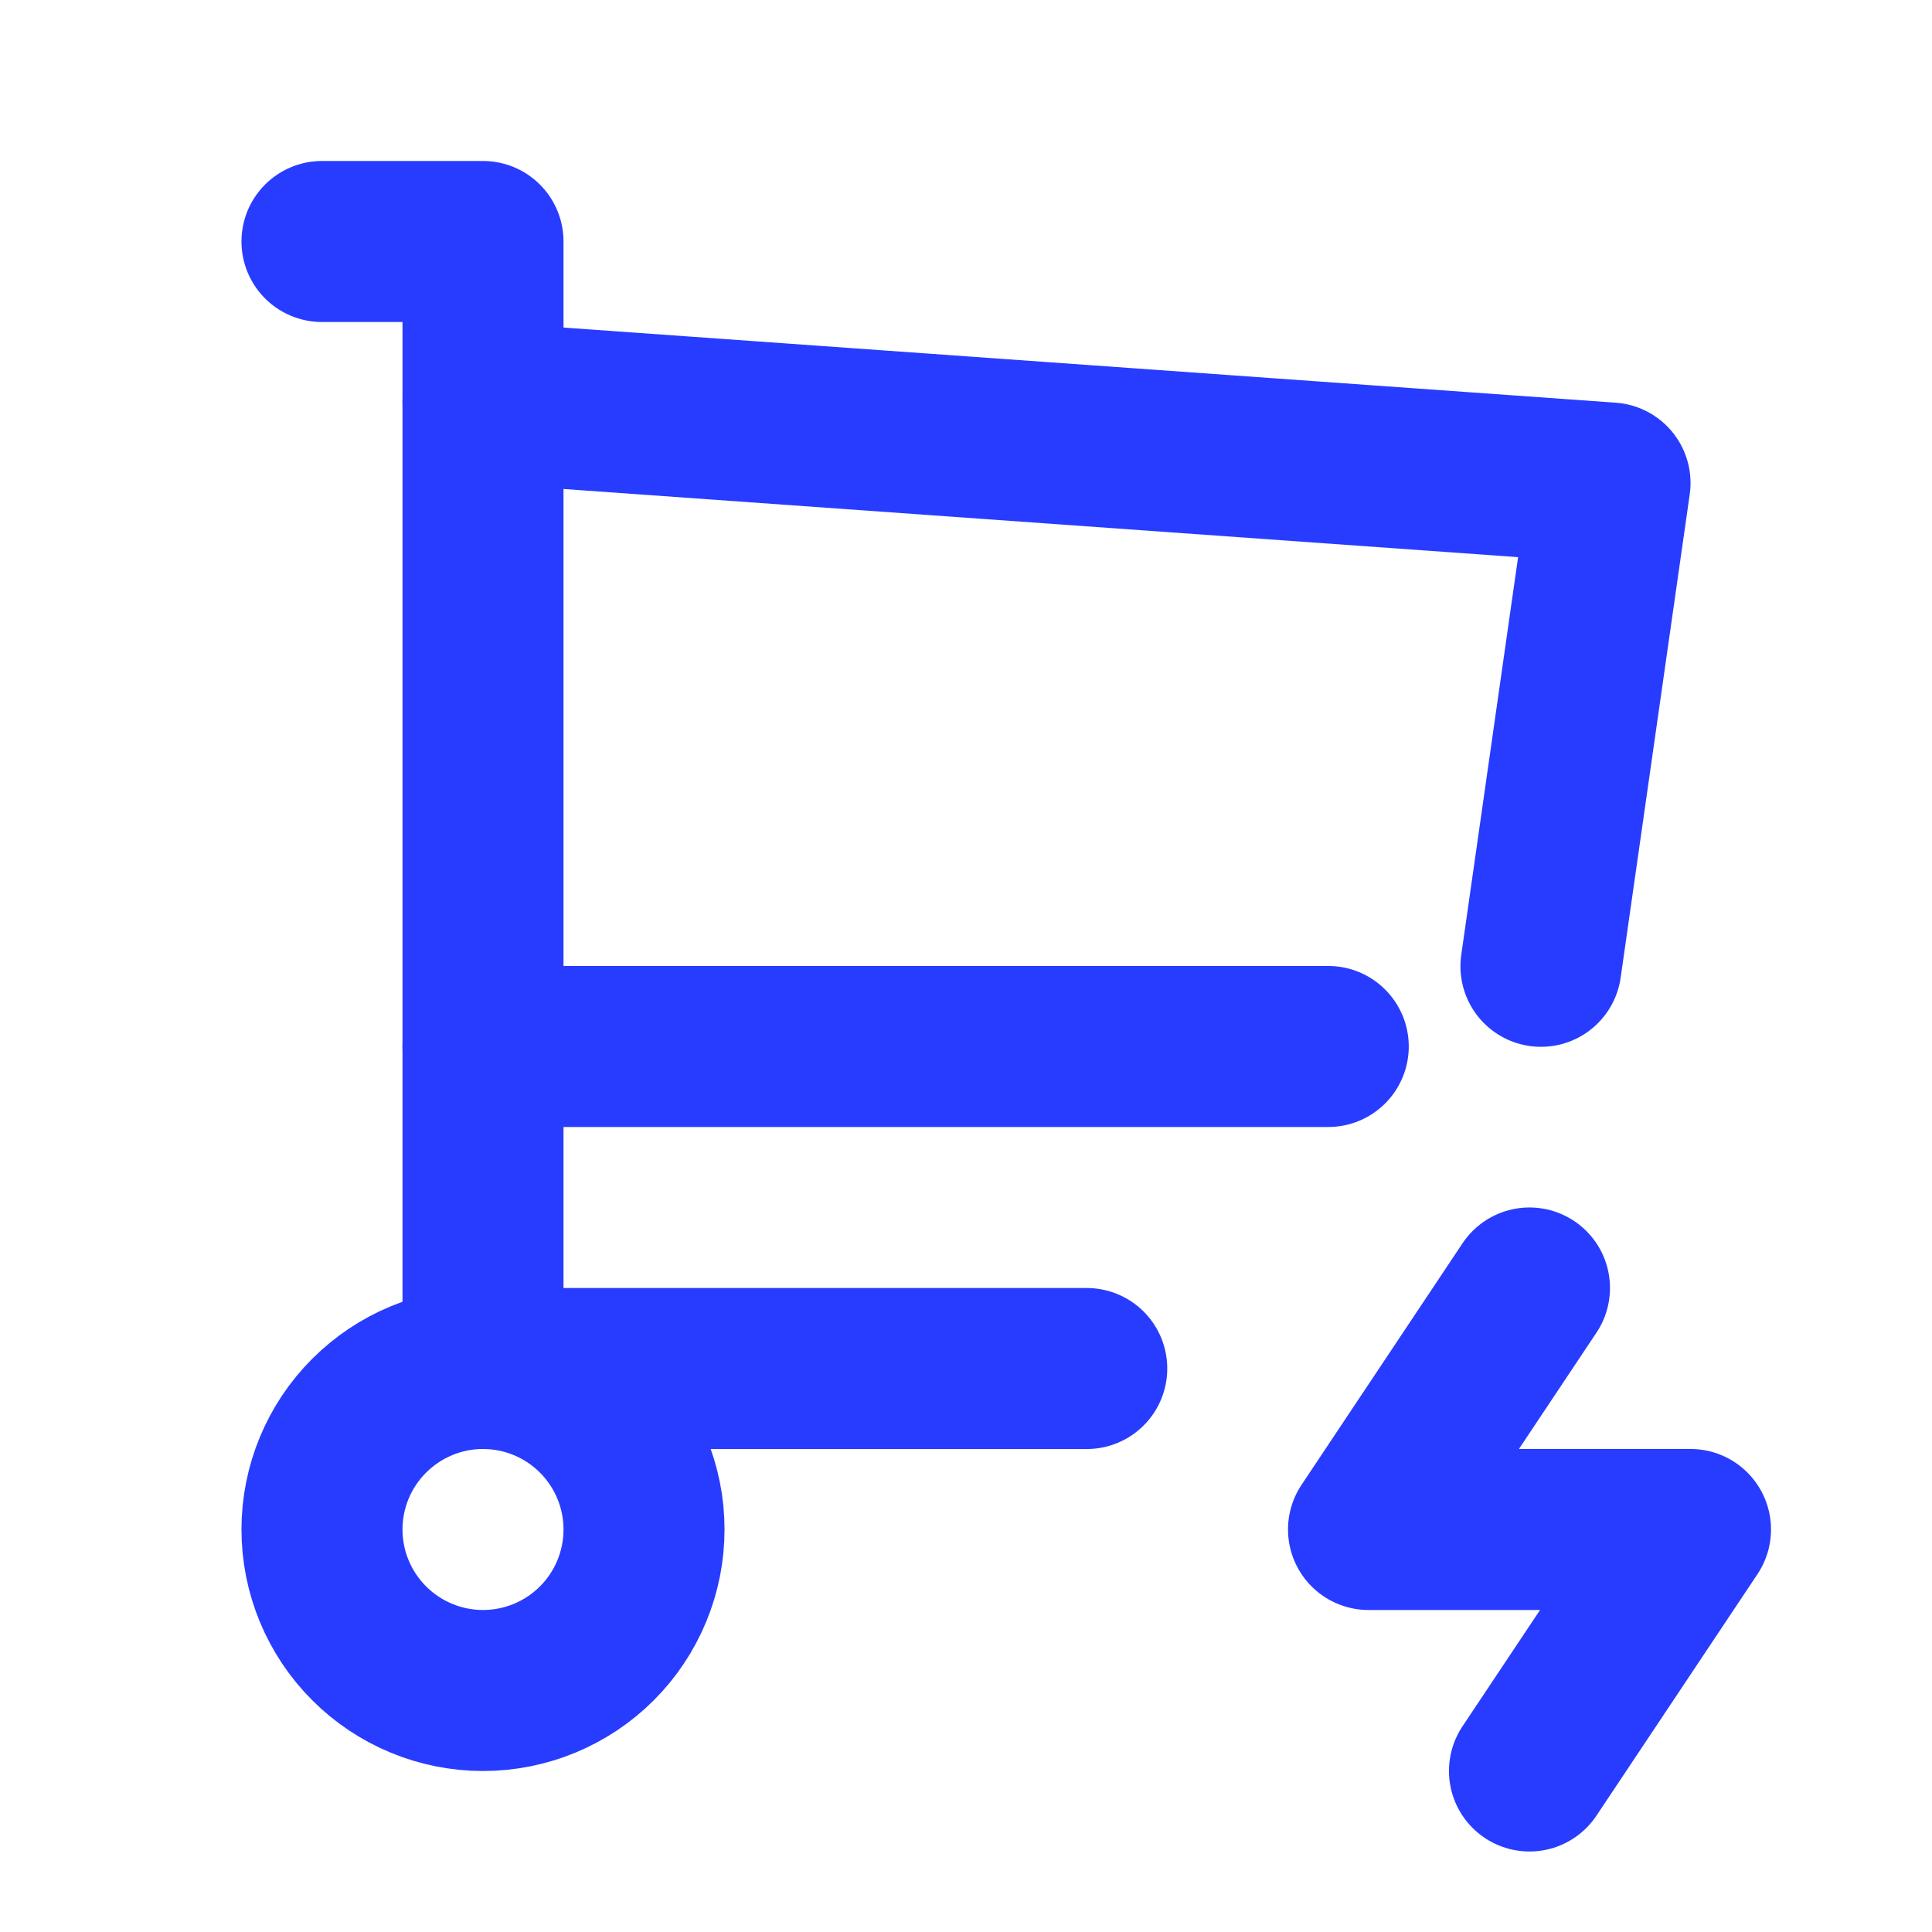
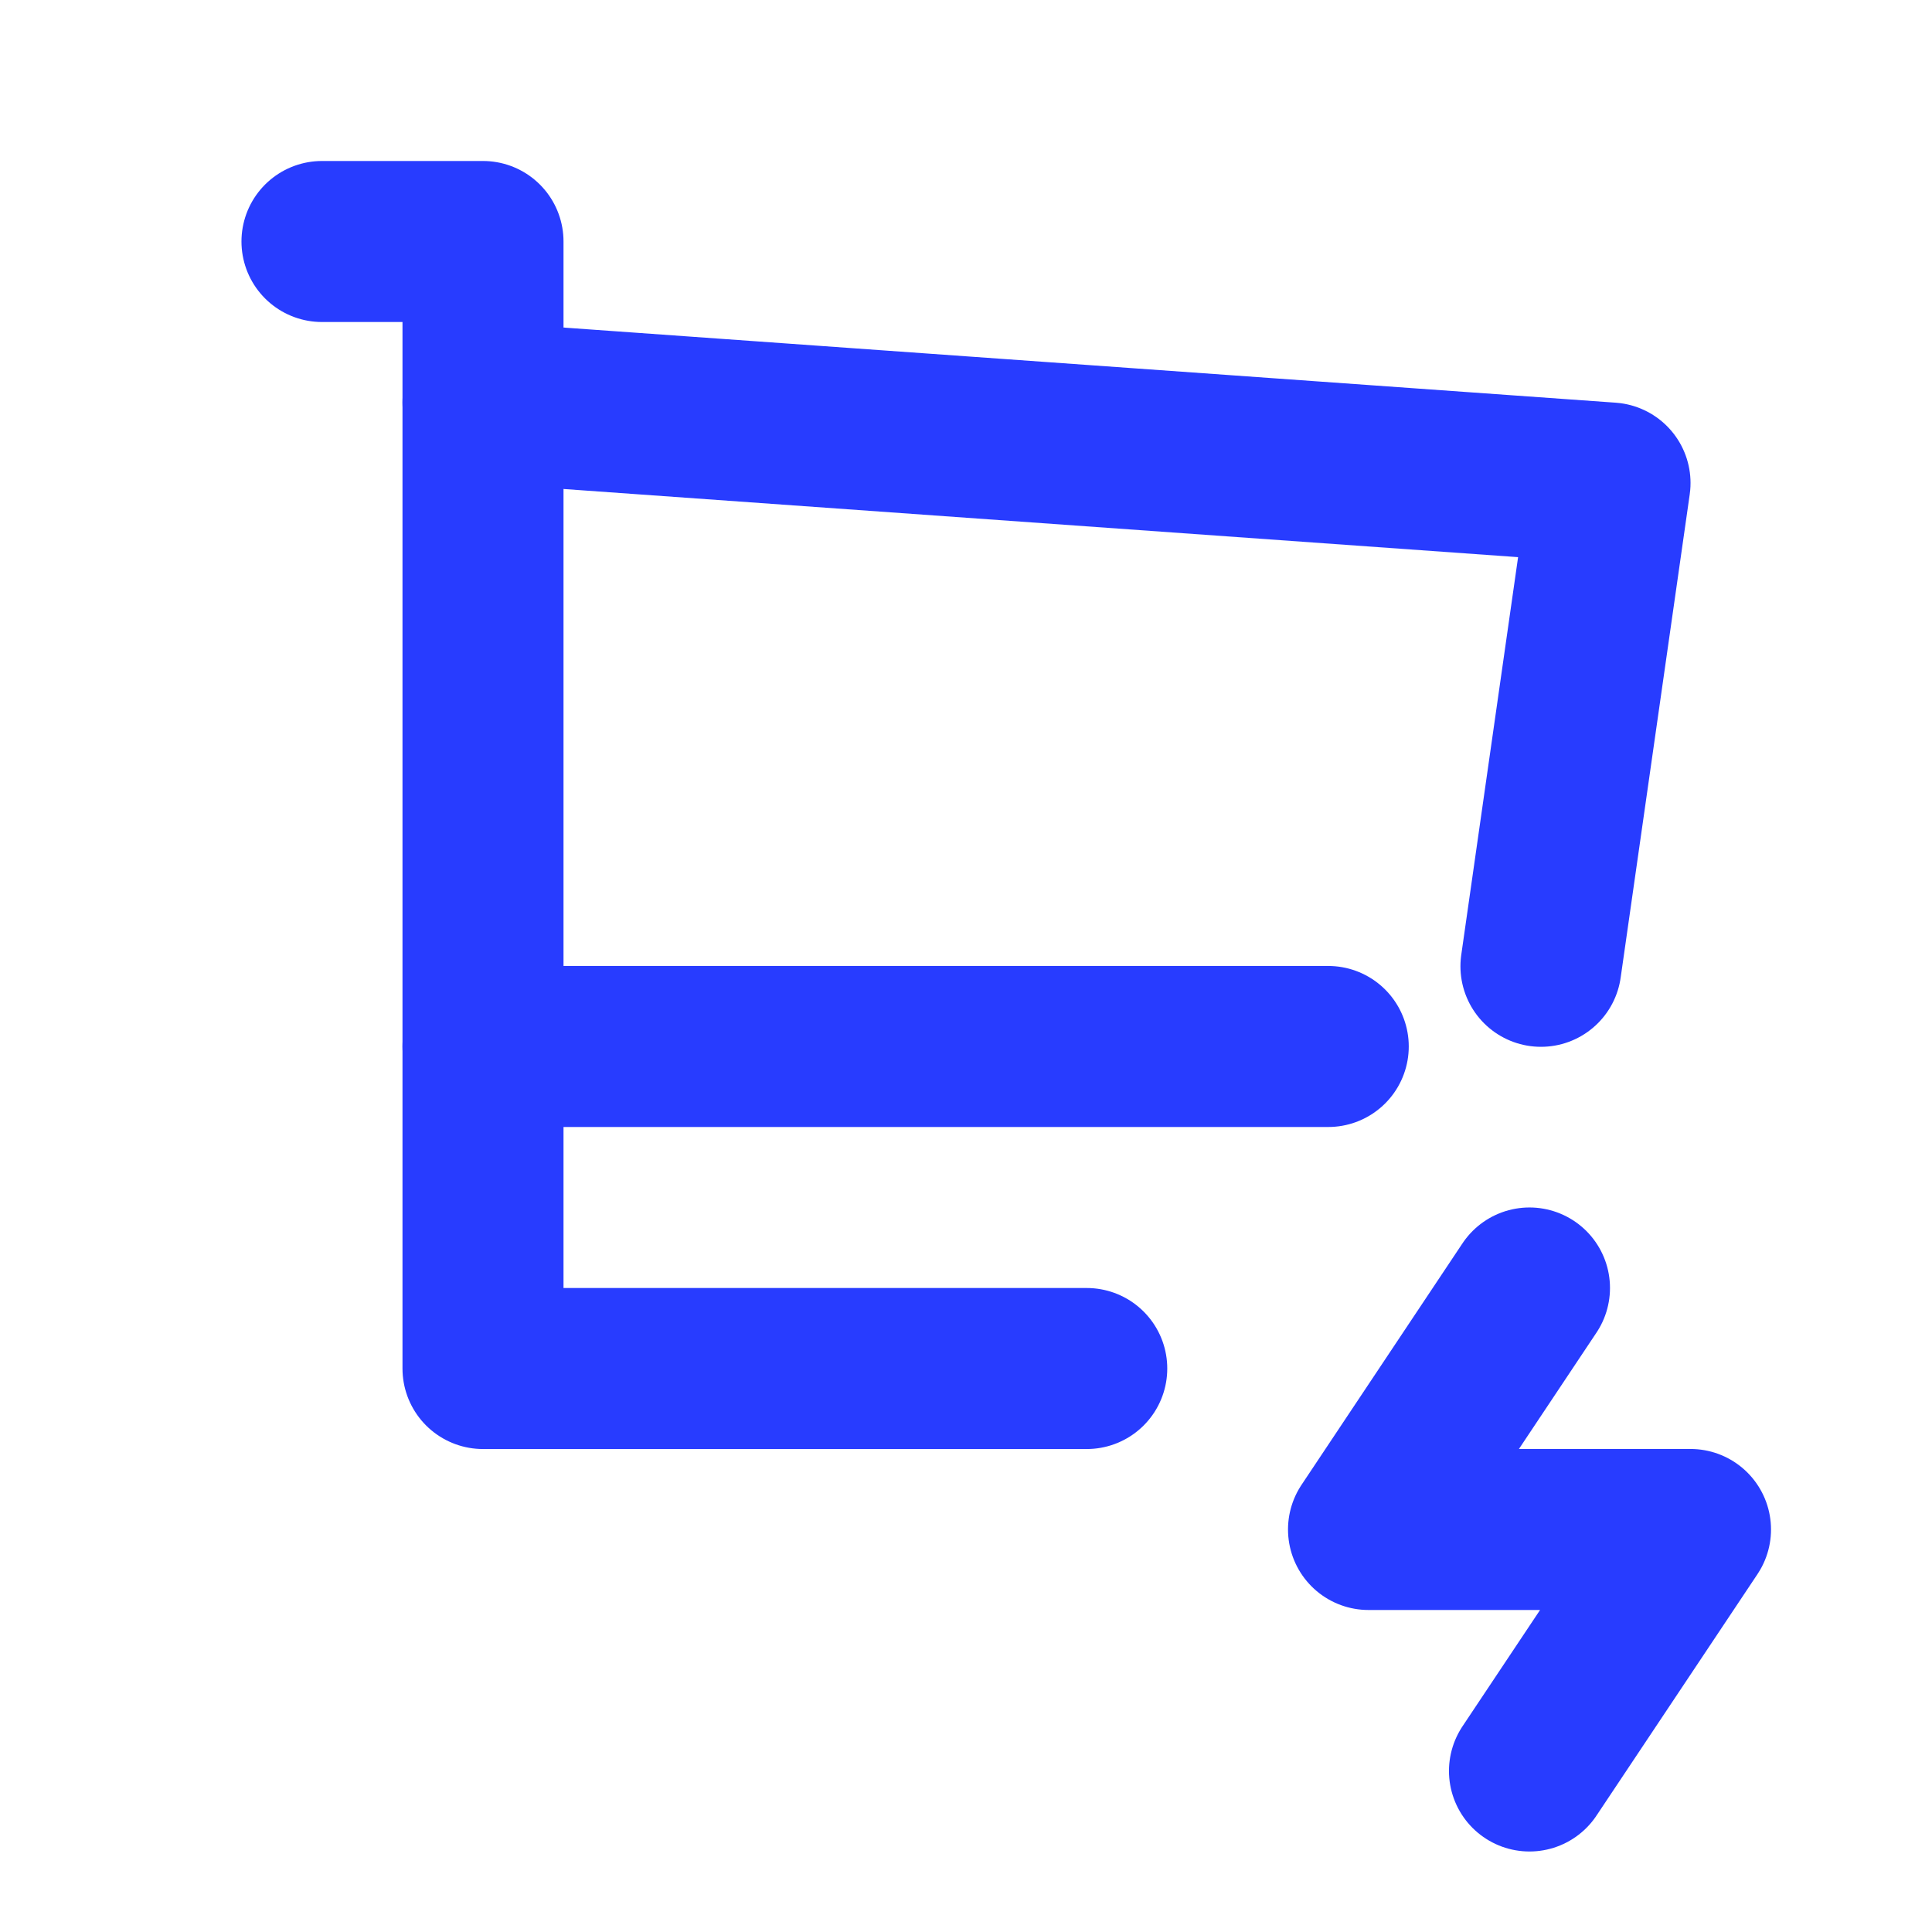
<svg xmlns="http://www.w3.org/2000/svg" width="32" height="32" viewBox="0 0 32 32" fill="none">
-   <path d="M5.333 25.333C5.333 26.04 5.614 26.719 6.115 27.219C6.615 27.719 7.293 28 8 28C8.707 28 9.386 27.719 9.886 27.219C10.386 26.719 10.667 26.04 10.667 25.333C10.667 24.626 10.386 23.948 9.886 23.448C9.386 22.948 8.707 22.666 8 22.666C7.293 22.666 6.615 22.948 6.115 23.448C5.614 23.948 5.333 24.626 5.333 25.333Z" stroke="#283CFF" stroke-width="2.667" stroke-linecap="round" stroke-linejoin="round" />
  <path d="M18 22.667H8V4H5.333" stroke="#283CFF" stroke-width="2.667" stroke-linecap="round" stroke-linejoin="round" />
  <path d="M8 6.667L26.667 8L25.523 16.005M22 17.333H8M25.333 21.333L22.667 25.333H28L25.333 29.333" stroke="#283CFF" stroke-width="2.667" stroke-linecap="round" stroke-linejoin="round" />
</svg>